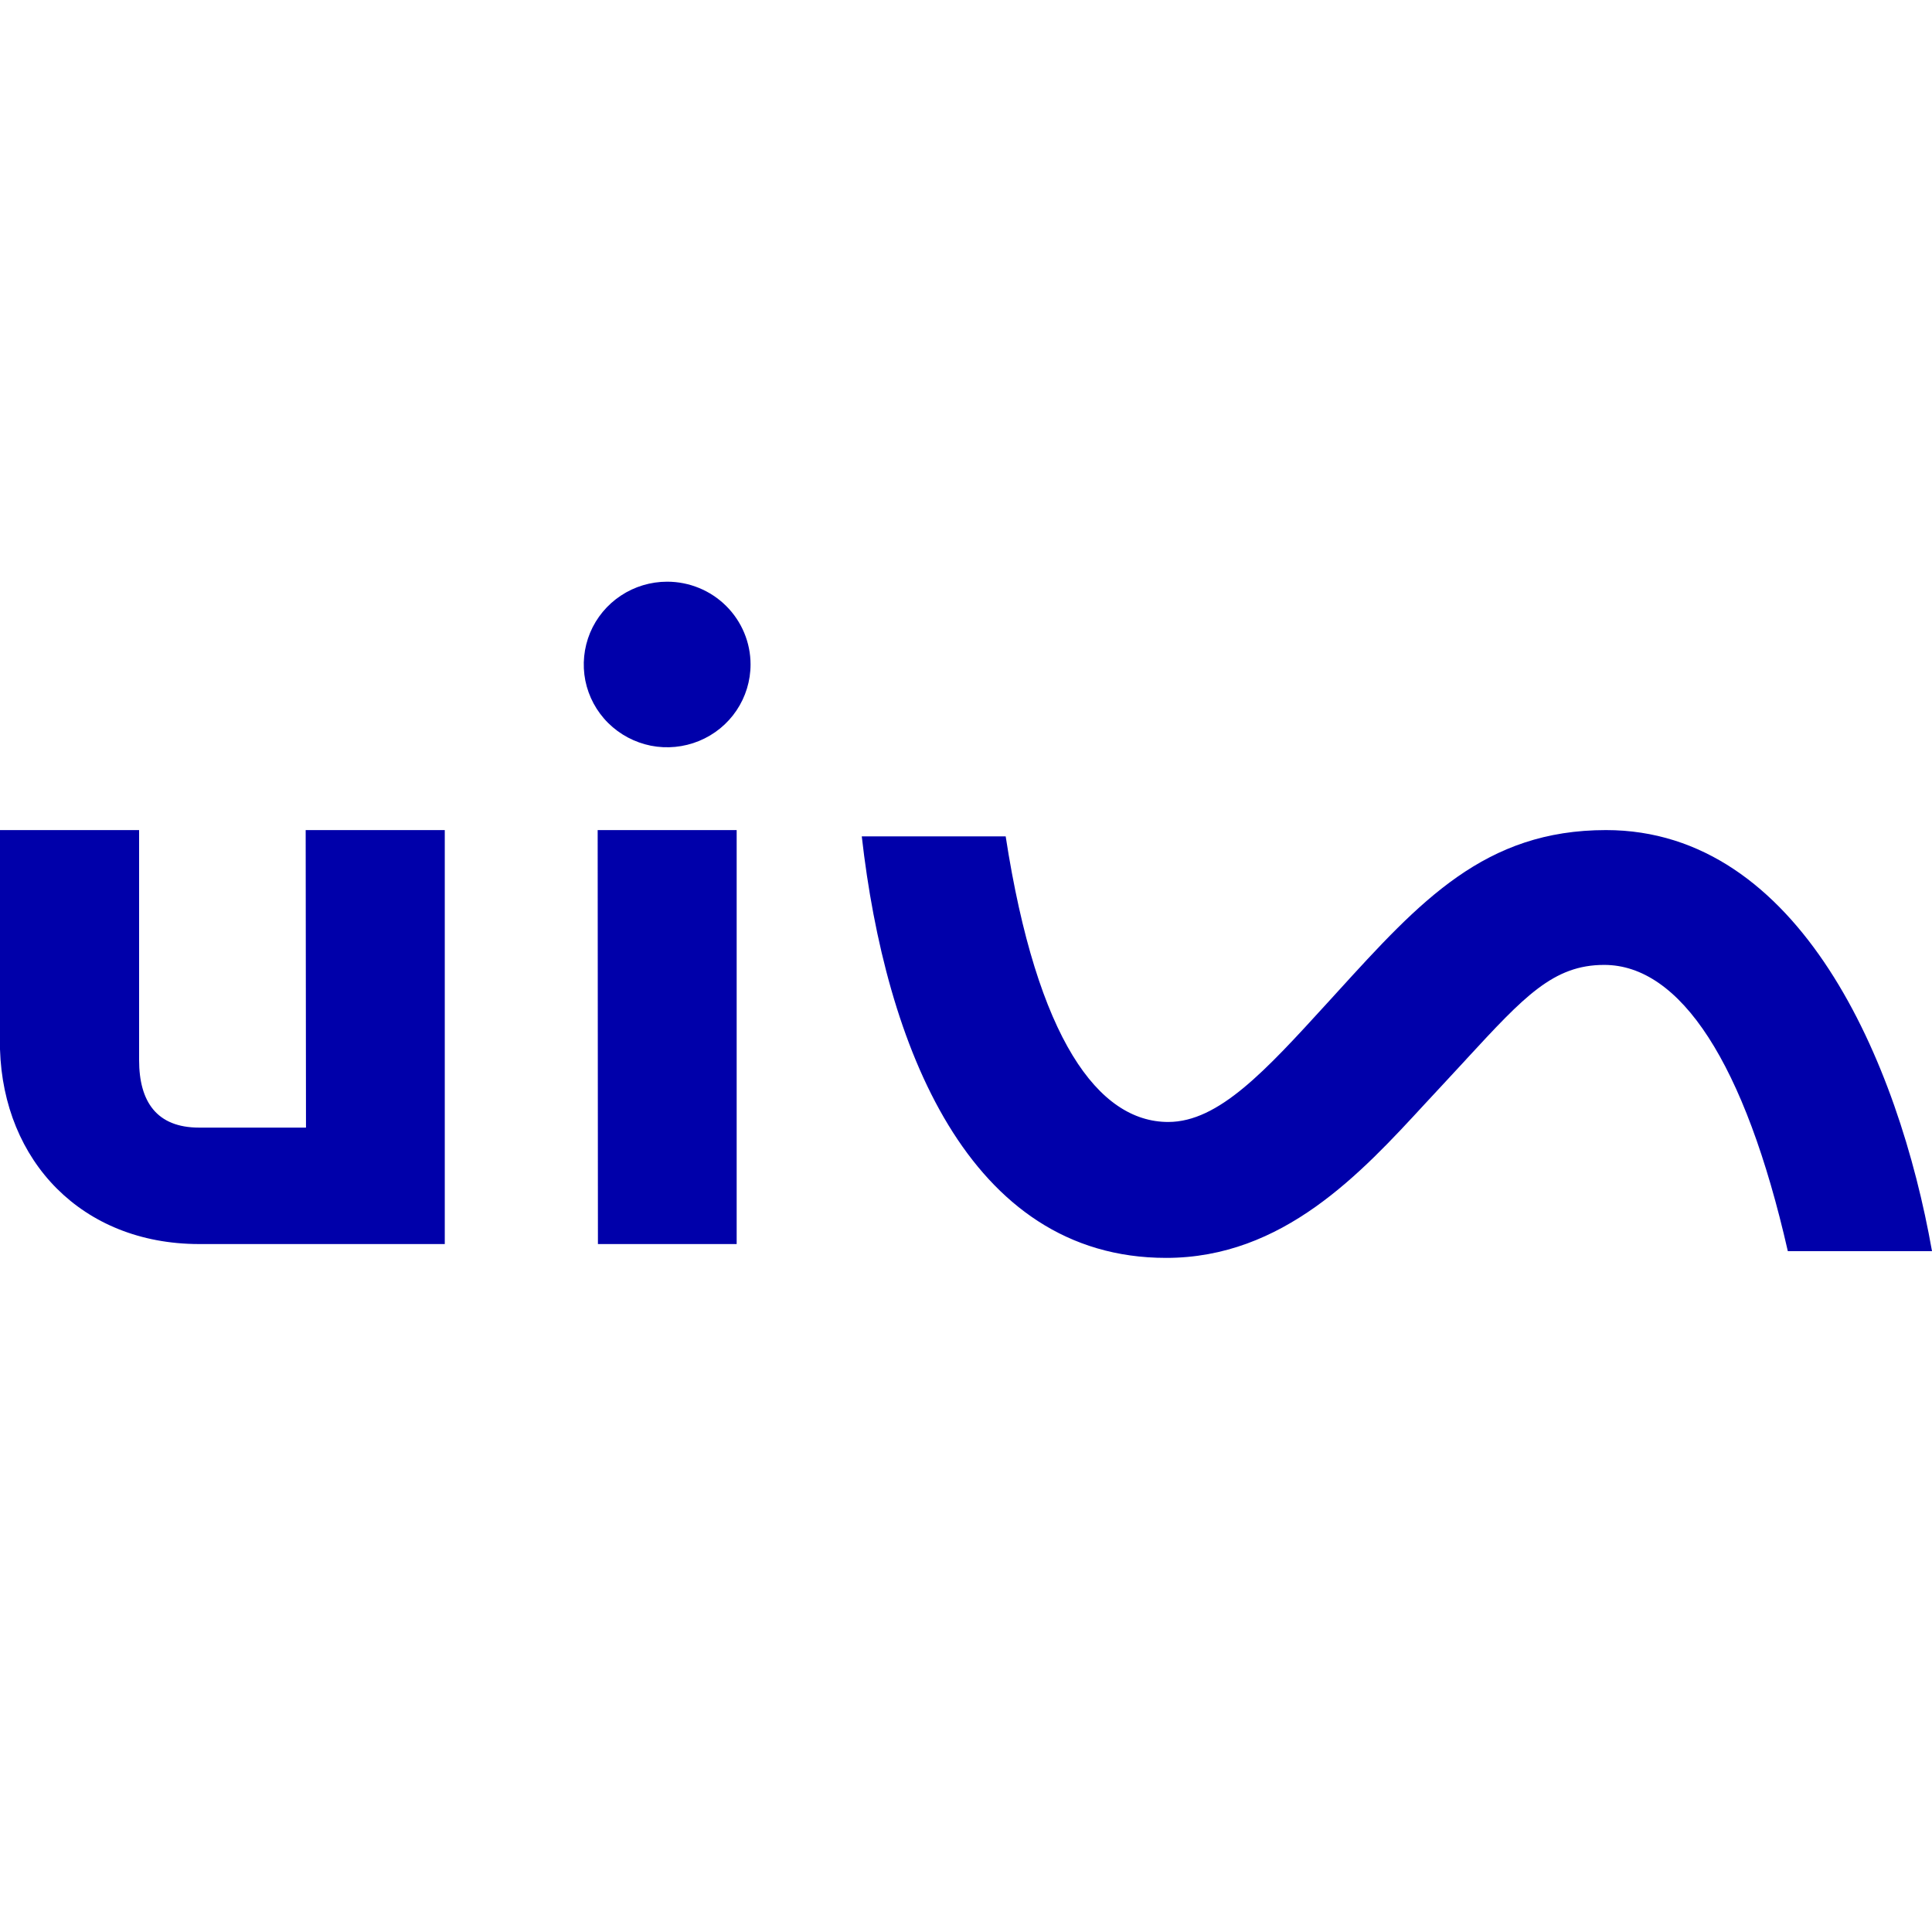
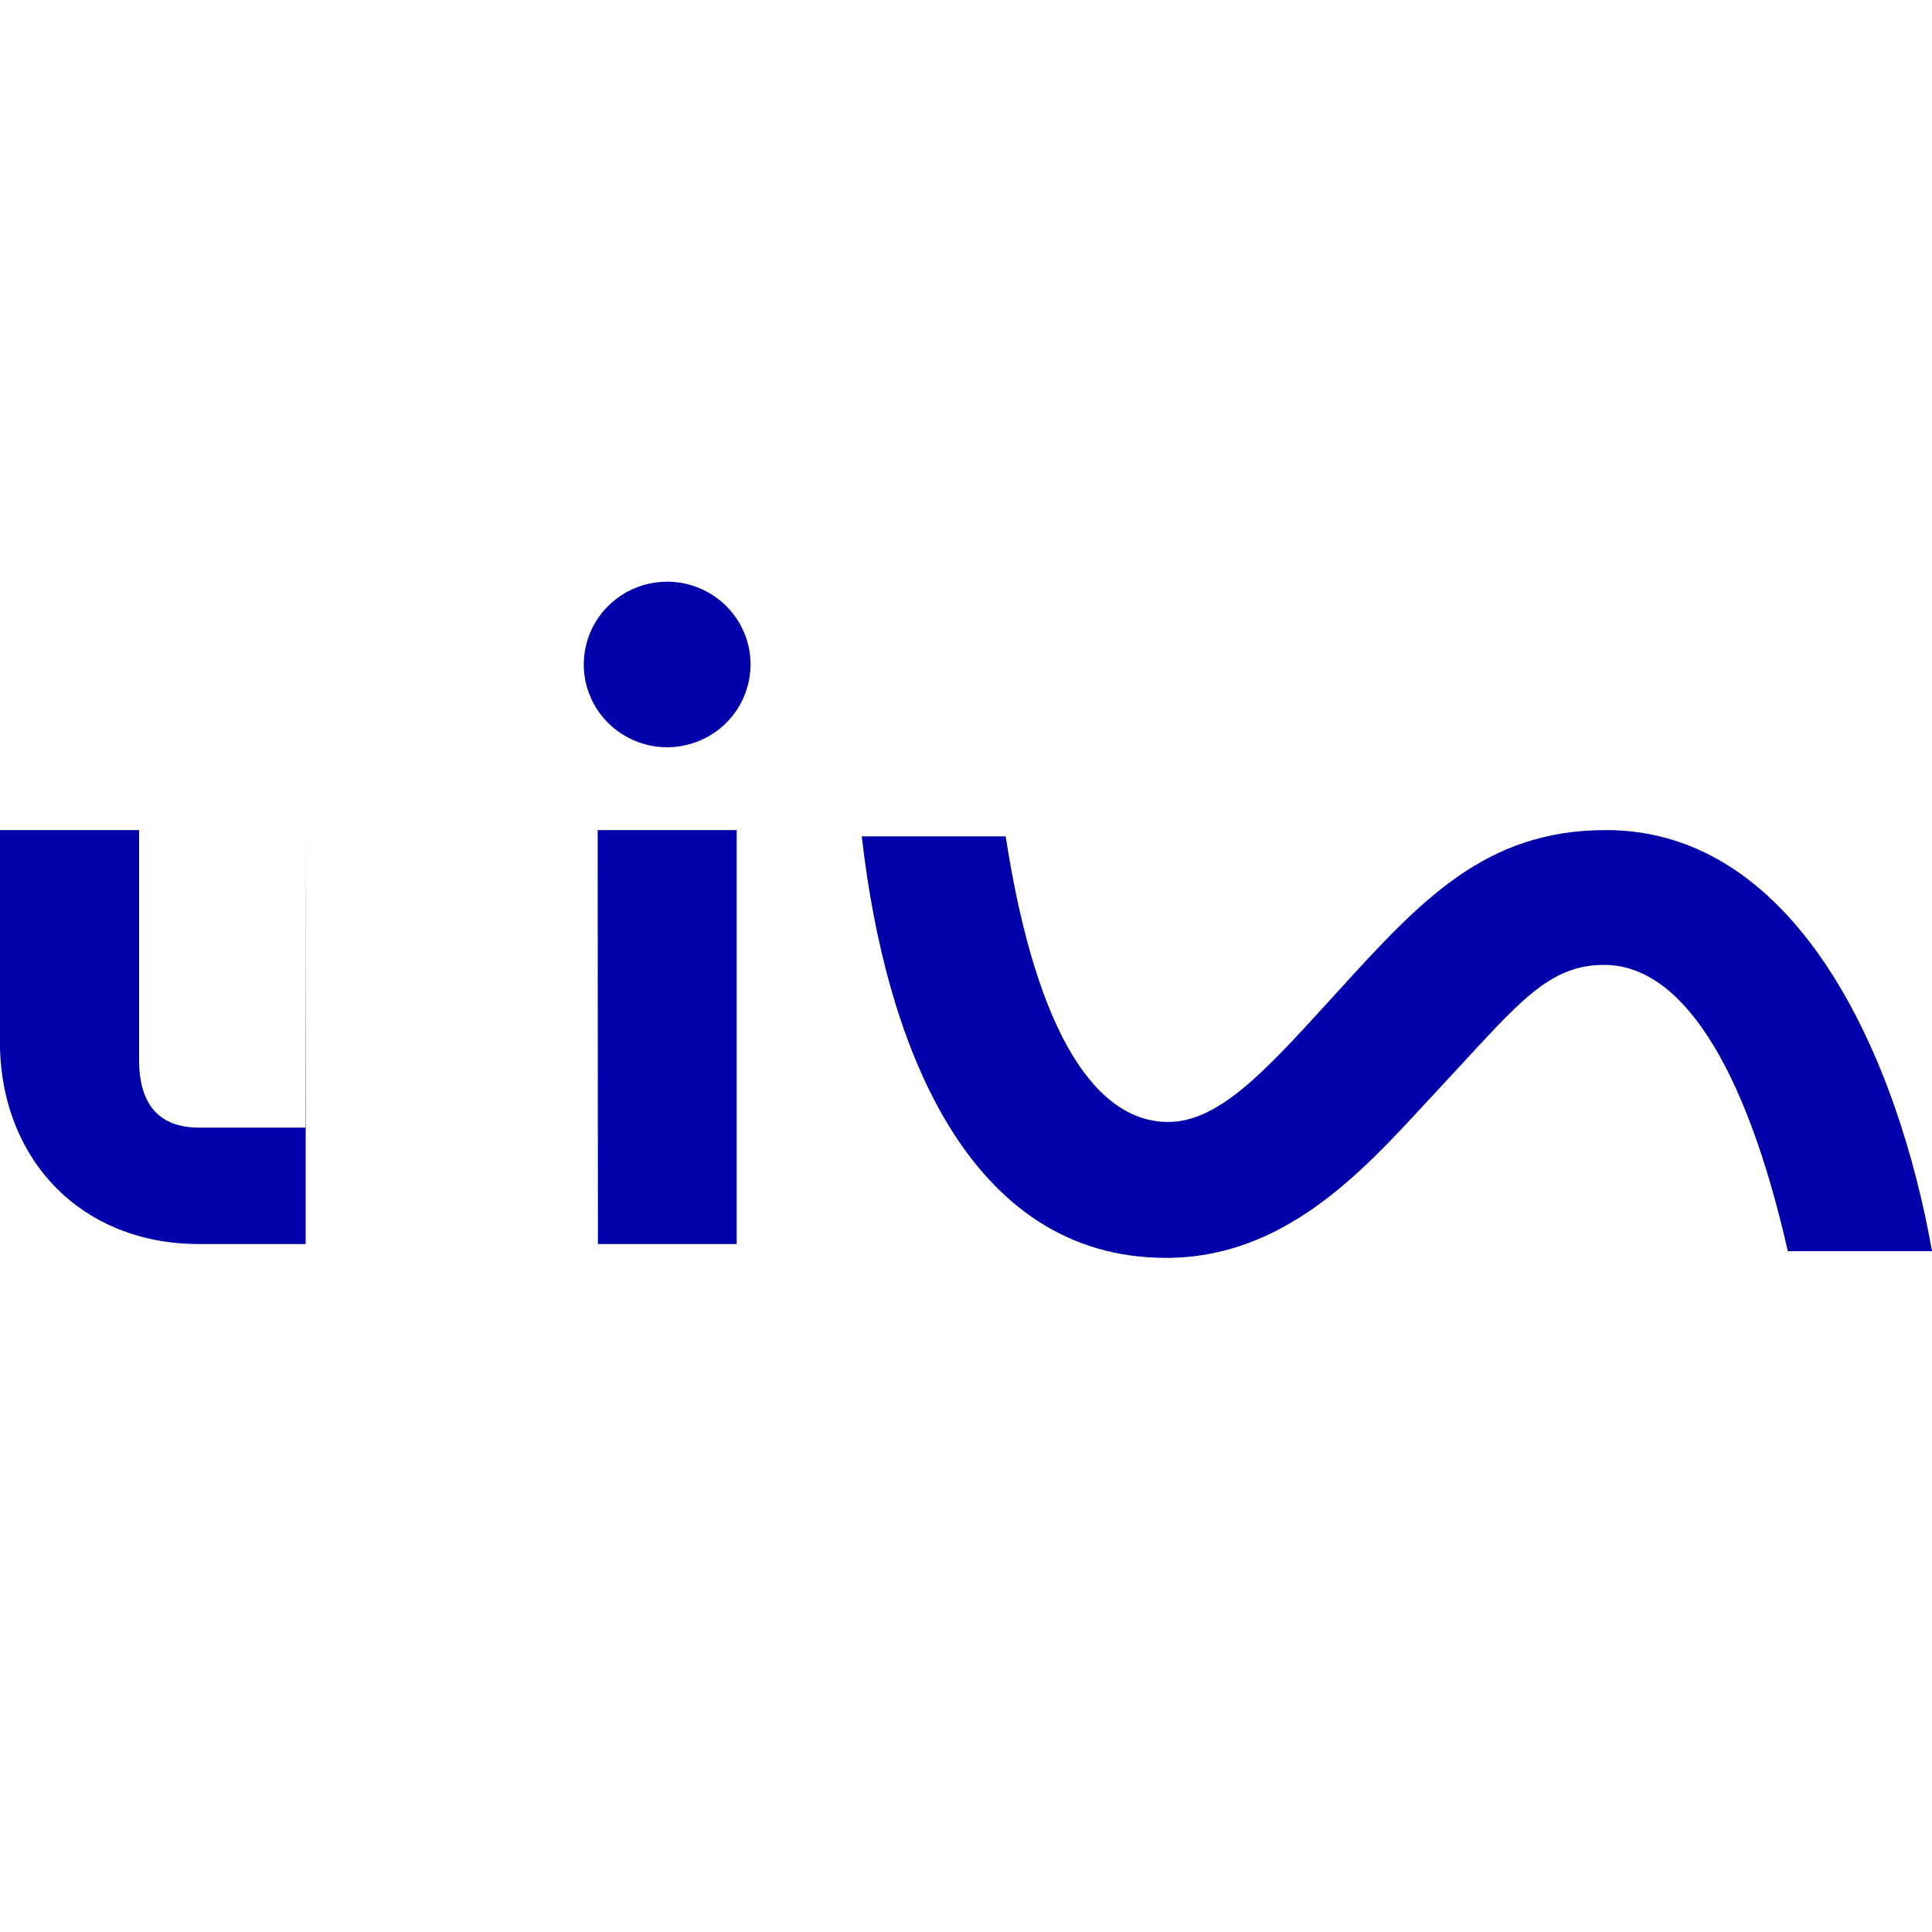
<svg xmlns="http://www.w3.org/2000/svg" width="37" height="37" viewBox="0 0 37 37" fill="none">
-   <path fill-rule="evenodd" clip-rule="evenodd" d="M12.777 11.14C12.461 11.14 12.152 11.233 11.89 11.407C11.627 11.581 11.422 11.829 11.301 12.118C11.181 12.408 11.149 12.727 11.21 13.035C11.272 13.342 11.424 13.625 11.648 13.847C11.871 14.068 12.156 14.219 12.465 14.281C12.775 14.342 13.096 14.31 13.388 14.19C13.68 14.07 13.93 13.867 14.105 13.606C14.28 13.346 14.374 13.039 14.374 12.725C14.374 12.305 14.206 11.902 13.906 11.604C13.607 11.307 13.2 11.14 12.777 11.14ZM3.813 21.595H5.86L5.854 15.897H8.518V23.825H3.805C1.568 23.82 0.065 22.238 0 20.095V15.897H2.664V20.302C2.664 21.099 3.002 21.595 3.813 21.595ZM25.603 19.007C27.202 17.251 28.436 15.897 30.757 15.897C34.465 15.897 36.36 20.332 37 23.961H34.239C33.417 20.348 32.176 18.479 30.722 18.479C29.748 18.479 29.189 19.085 28.08 20.286V20.287C27.935 20.444 27.78 20.612 27.614 20.79C27.51 20.9 27.406 21.014 27.299 21.129C26.061 22.473 24.572 24.09 22.333 24.09C18.531 24.09 16.954 19.993 16.504 16.018H19.26C19.86 19.909 21.039 21.487 22.373 21.487C23.34 21.487 24.235 20.506 25.417 19.211L25.419 19.209L25.43 19.197C25.473 19.149 25.517 19.101 25.562 19.052L25.603 19.007ZM14.108 23.825H11.451L11.446 15.897H14.108V23.825Z" fill="#0000AA" />
+   <path fill-rule="evenodd" clip-rule="evenodd" d="M12.777 11.14C12.461 11.14 12.152 11.233 11.89 11.407C11.627 11.581 11.422 11.829 11.301 12.118C11.181 12.408 11.149 12.727 11.21 13.035C11.272 13.342 11.424 13.625 11.648 13.847C11.871 14.068 12.156 14.219 12.465 14.281C12.775 14.342 13.096 14.31 13.388 14.19C13.68 14.07 13.93 13.867 14.105 13.606C14.28 13.346 14.374 13.039 14.374 12.725C14.374 12.305 14.206 11.902 13.906 11.604C13.607 11.307 13.2 11.14 12.777 11.14ZM3.813 21.595H5.86L5.854 15.897V23.825H3.805C1.568 23.82 0.065 22.238 0 20.095V15.897H2.664V20.302C2.664 21.099 3.002 21.595 3.813 21.595ZM25.603 19.007C27.202 17.251 28.436 15.897 30.757 15.897C34.465 15.897 36.36 20.332 37 23.961H34.239C33.417 20.348 32.176 18.479 30.722 18.479C29.748 18.479 29.189 19.085 28.08 20.286V20.287C27.935 20.444 27.78 20.612 27.614 20.79C27.51 20.9 27.406 21.014 27.299 21.129C26.061 22.473 24.572 24.09 22.333 24.09C18.531 24.09 16.954 19.993 16.504 16.018H19.26C19.86 19.909 21.039 21.487 22.373 21.487C23.34 21.487 24.235 20.506 25.417 19.211L25.419 19.209L25.43 19.197C25.473 19.149 25.517 19.101 25.562 19.052L25.603 19.007ZM14.108 23.825H11.451L11.446 15.897H14.108V23.825Z" fill="#0000AA" />
</svg>